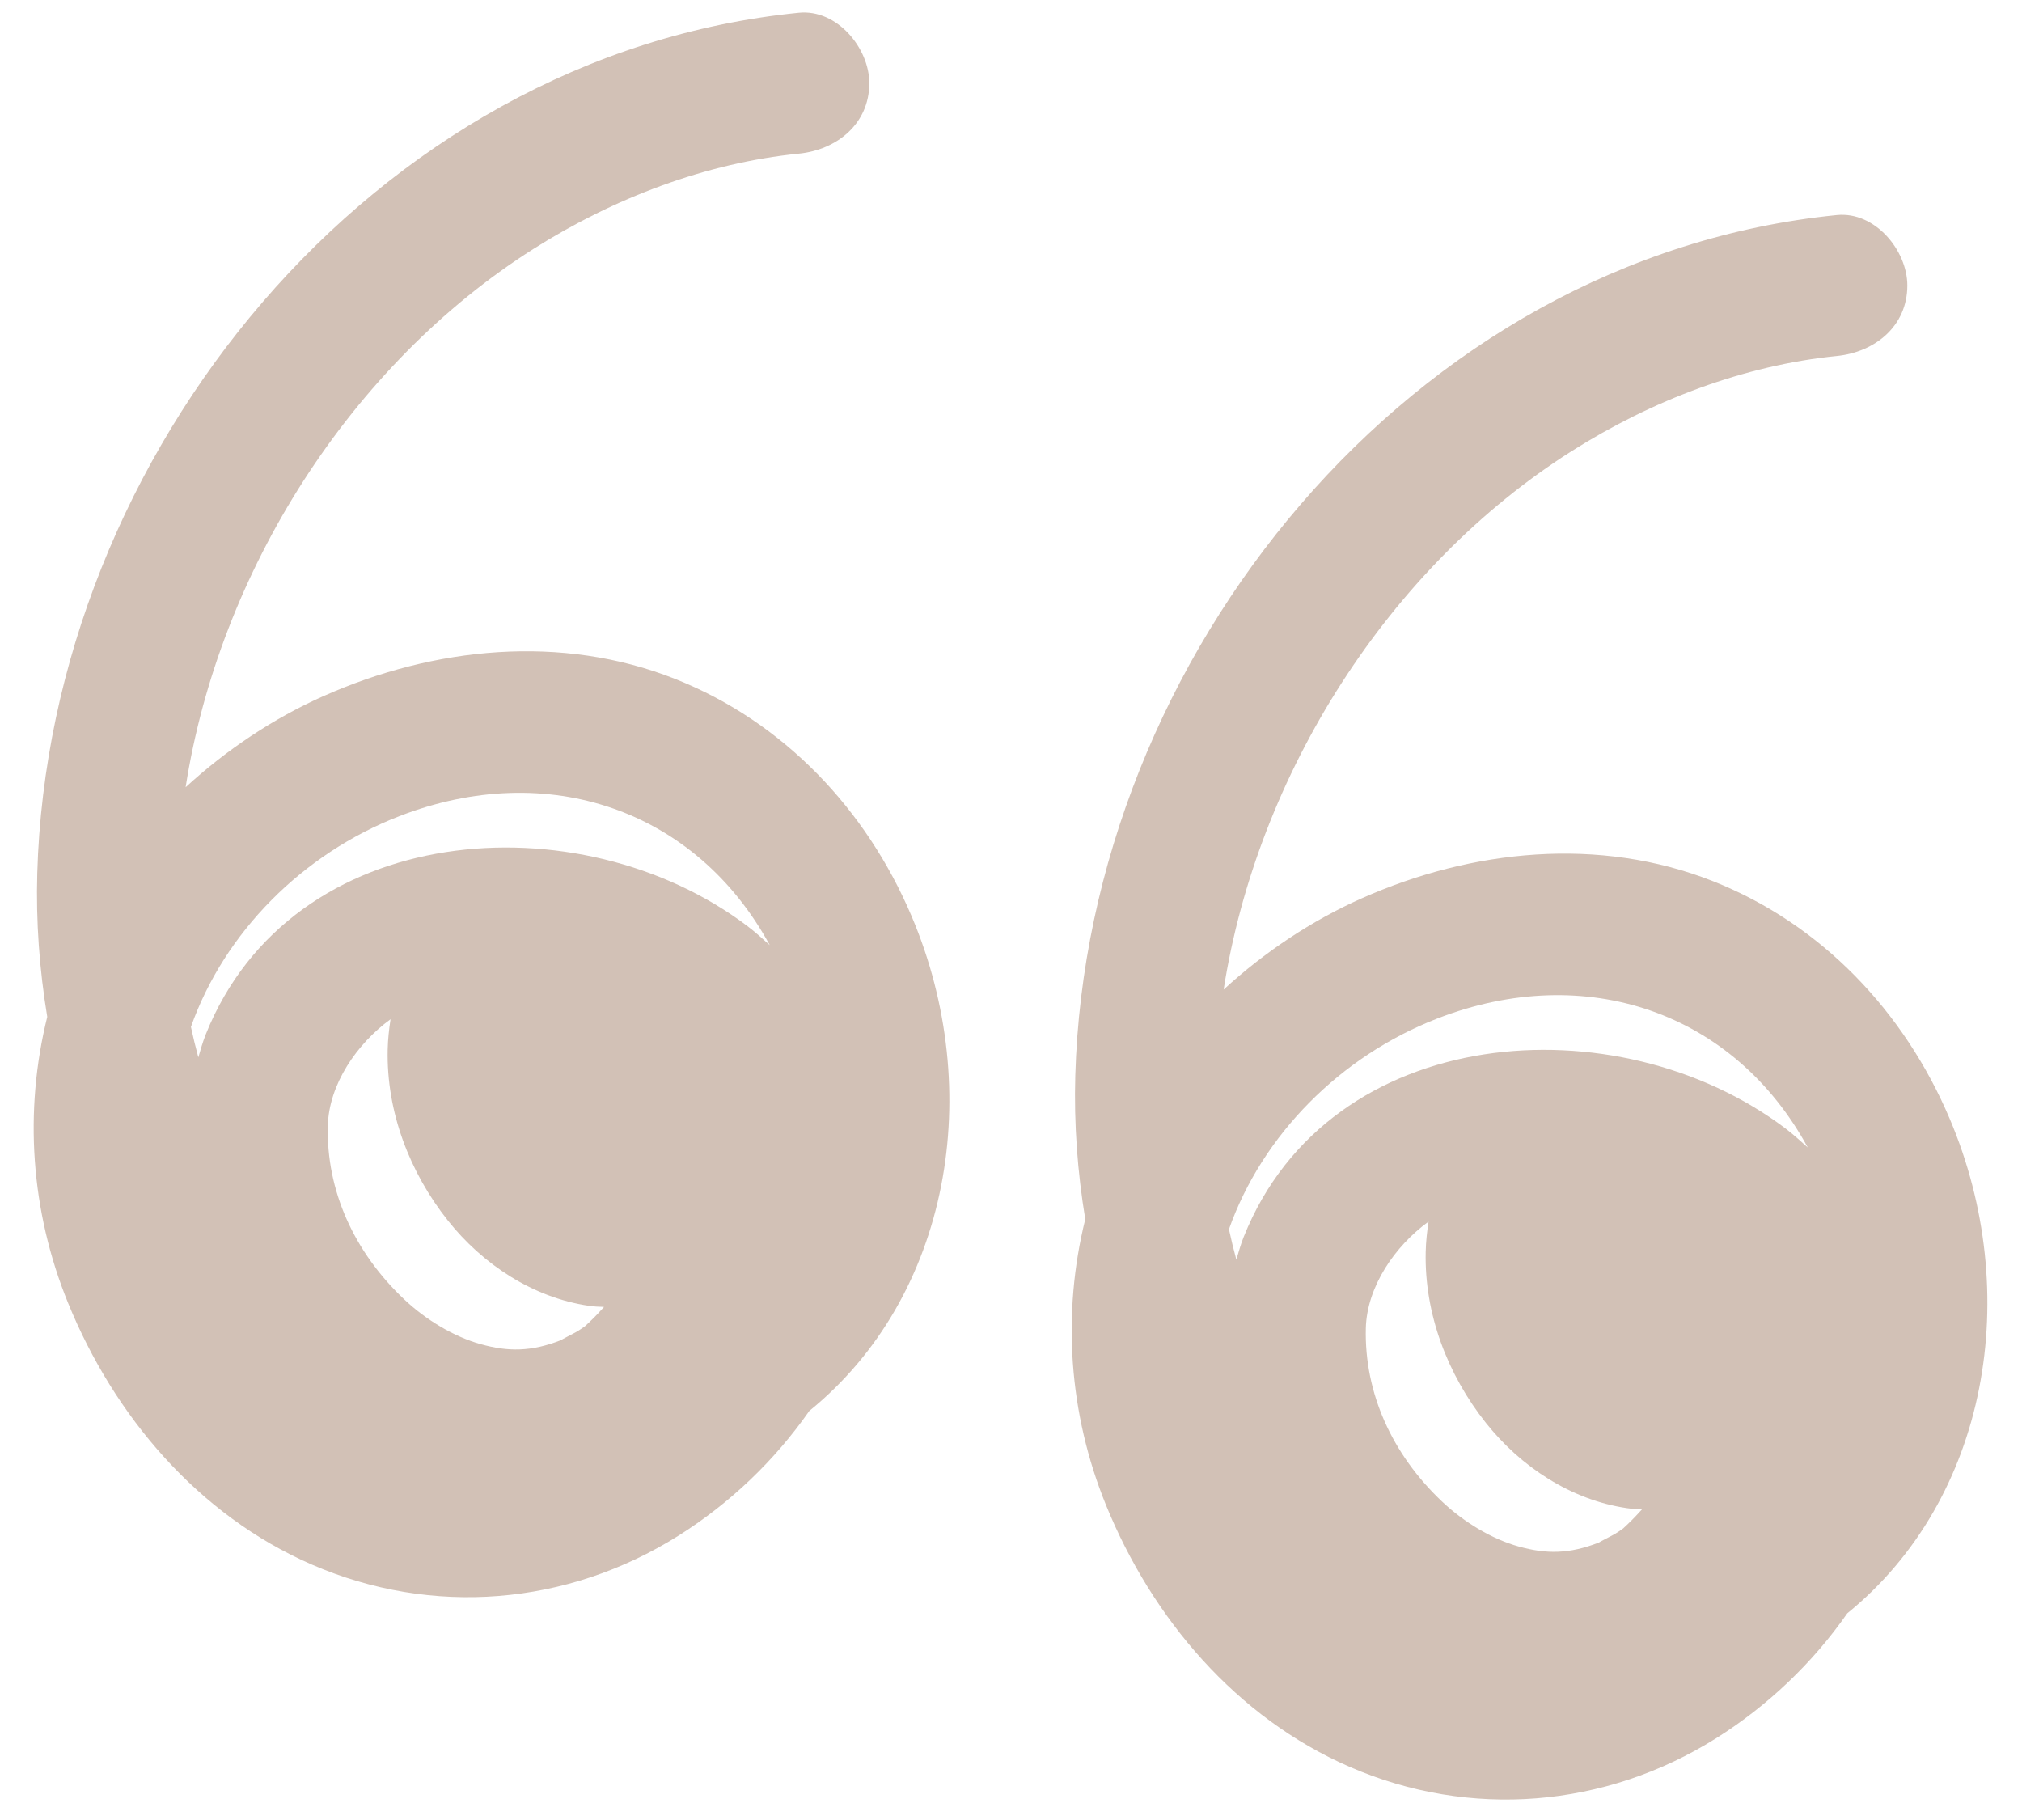
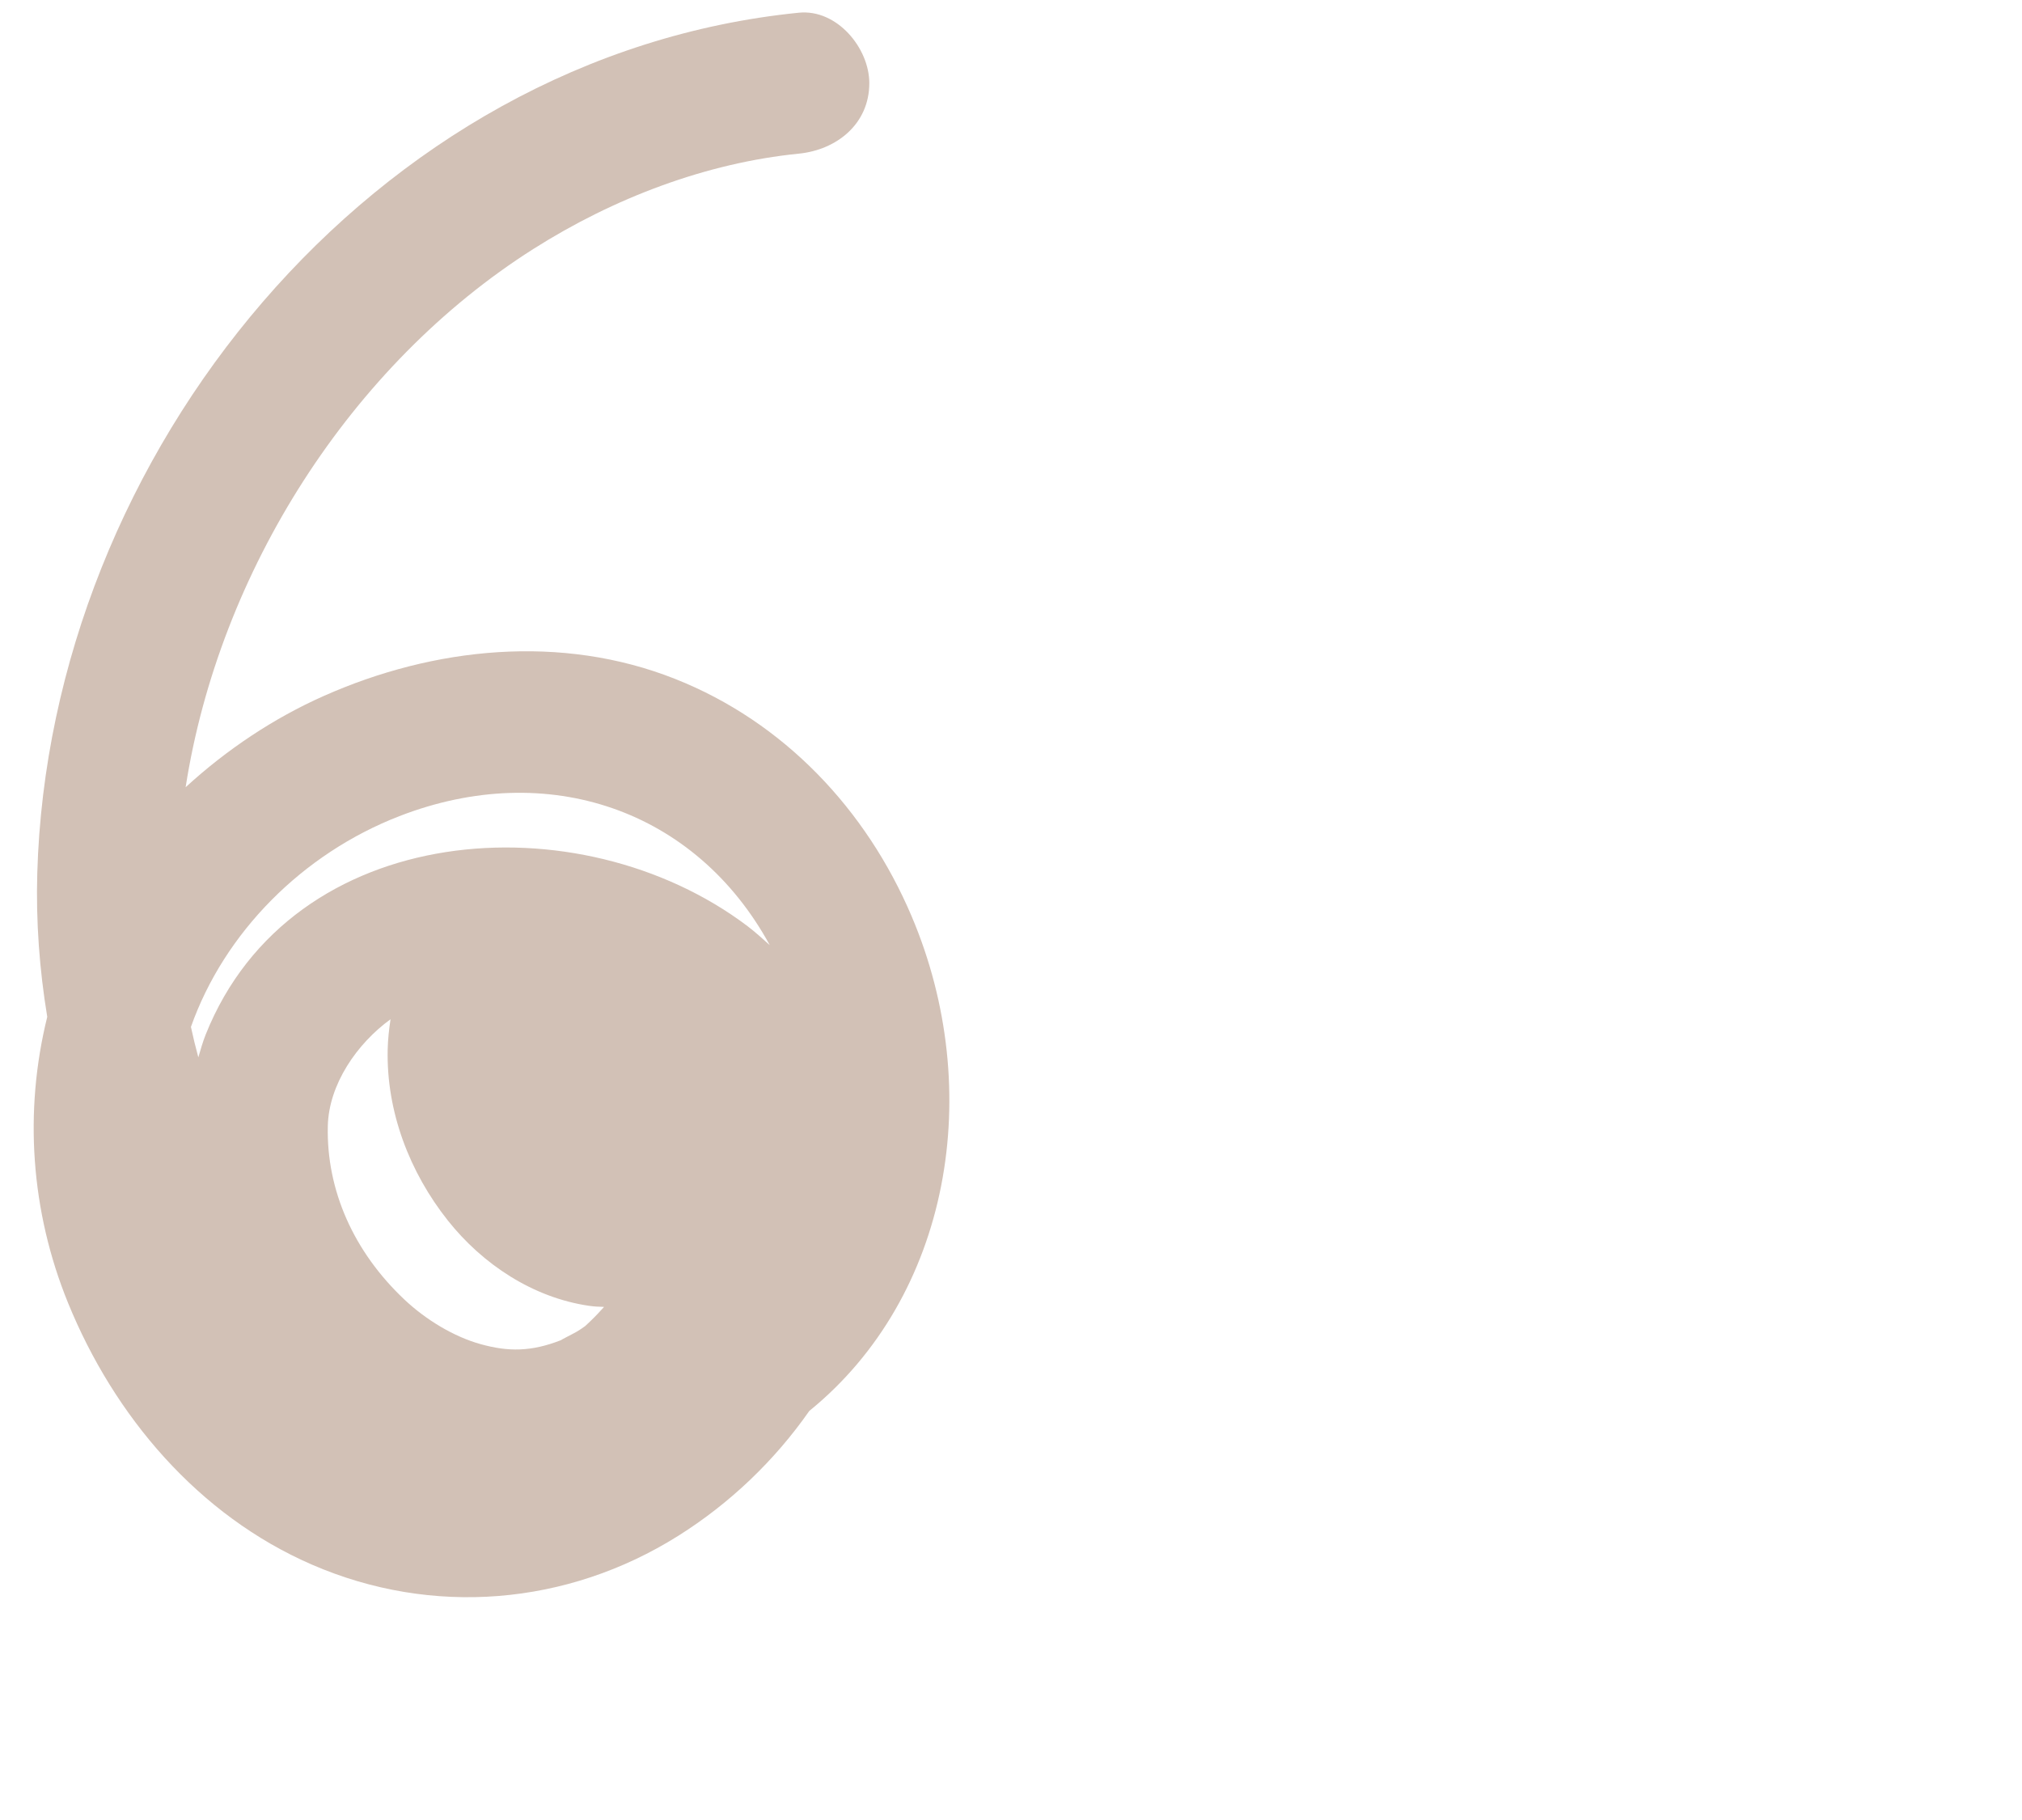
<svg xmlns="http://www.w3.org/2000/svg" width="100%" height="100%" viewBox="0 0 100 90" version="1.1" xml:space="preserve" style="fill-rule:evenodd;clip-rule:evenodd;stroke-linejoin:round;stroke-miterlimit:2;">
  <g transform="matrix(0.366,0,0,0.366,-88.783,-179.801)">
    <path d="M296.536,601.532C316.594,593.75 336.609,600.652 346.591,618.959C345.611,618.087 344.65,617.198 343.593,616.398C320.853,599.209 281.973,602.009 270.367,631.048C269.965,632.055 269.682,633.089 269.376,634.118C269.006,632.755 268.673,631.385 268.376,630.008C272.893,617.24 283.461,606.604 296.536,601.532ZM324.162,667.883C324.092,667.954 324.002,668.048 323.871,668.195C323.203,668.939 322.504,669.639 321.767,670.314C321.697,670.378 321.701,670.378 321.655,670.421C321.291,670.681 320.919,670.944 320.54,671.167C320.111,671.42 318.365,672.29 318.381,672.328C314.334,673.916 311.233,673.896 307.557,672.879C303.93,671.877 300.137,669.595 297.198,666.82C290.393,660.395 286.667,652.098 286.872,643.396C287.005,637.774 290.81,632.261 295.349,628.971C295.143,630.318 294.993,631.678 294.962,633.063C294.771,641.454 297.924,649.65 303.091,656.161C307.791,662.083 314.588,666.581 322.156,667.687C322.832,667.786 323.508,667.825 324.182,667.834C324.169,667.859 324.169,667.865 324.162,667.883ZM251.763,667.274C257.997,682.586 269.363,695.99 284.729,702.659C300.965,709.706 319.207,708.2 334.219,698.77C341.215,694.374 347.256,688.59 351.932,681.895C370.989,666.418 375.767,638.62 365.759,615.052C359.631,600.621 348.495,588.812 333.821,582.995C318.424,576.89 301.211,578.678 286.317,585.296C279.557,588.3 273.211,592.53 267.66,597.622C272.206,568.477 289.966,540.552 314.635,524.906C325.54,517.99 338.038,513.267 350.521,512.019C355.638,511.507 360.042,508.008 360.042,502.497C360.042,497.746 355.669,492.461 350.521,492.976C292.978,498.731 249.238,552.629 247.614,609.228C247.426,615.783 247.909,622.27 248.961,628.648C245.801,641.403 246.722,654.896 251.763,667.274Z" style="fill:rgb(210,193,182);fill-rule:nonzero;" />
  </g>
  <g transform="matrix(0.366,0,0,0.366,-37.447,-169.795)">
-     <path d="M296.536,601.532C316.594,593.75 336.609,600.652 346.591,618.959C345.611,618.087 344.65,617.198 343.593,616.398C320.853,599.209 281.973,602.009 270.367,631.048C269.965,632.055 269.682,633.089 269.376,634.118C269.006,632.755 268.673,631.385 268.376,630.008C272.893,617.24 283.461,606.604 296.536,601.532ZM324.162,667.883C324.092,667.954 324.002,668.048 323.871,668.195C323.203,668.939 322.504,669.639 321.767,670.314C321.697,670.378 321.701,670.378 321.655,670.421C321.291,670.681 320.919,670.944 320.54,671.167C320.111,671.42 318.365,672.29 318.381,672.328C314.334,673.916 311.233,673.896 307.557,672.879C303.93,671.877 300.137,669.595 297.198,666.82C290.393,660.395 286.667,652.098 286.872,643.396C287.005,637.774 290.81,632.261 295.349,628.971C295.143,630.318 294.993,631.678 294.962,633.063C294.771,641.454 297.924,649.65 303.091,656.161C307.791,662.083 314.588,666.581 322.156,667.687C322.832,667.786 323.508,667.825 324.182,667.834C324.169,667.859 324.169,667.865 324.162,667.883ZM251.763,667.274C257.997,682.586 269.363,695.99 284.729,702.659C300.965,709.706 319.207,708.2 334.219,698.77C341.215,694.374 347.256,688.59 351.932,681.895C370.989,666.418 375.767,638.62 365.759,615.052C359.631,600.621 348.495,588.812 333.821,582.995C318.424,576.89 301.211,578.678 286.317,585.296C279.557,588.3 273.211,592.53 267.66,597.622C272.206,568.477 289.966,540.552 314.635,524.906C325.54,517.99 338.038,513.267 350.521,512.019C355.638,511.507 360.042,508.008 360.042,502.497C360.042,497.746 355.669,492.461 350.521,492.976C292.978,498.731 249.238,552.629 247.614,609.228C247.426,615.783 247.909,622.27 248.961,628.648C245.801,641.403 246.722,654.896 251.763,667.274Z" style="fill:rgb(210,193,182);fill-rule:nonzero;" />
-   </g>
+     </g>
</svg>